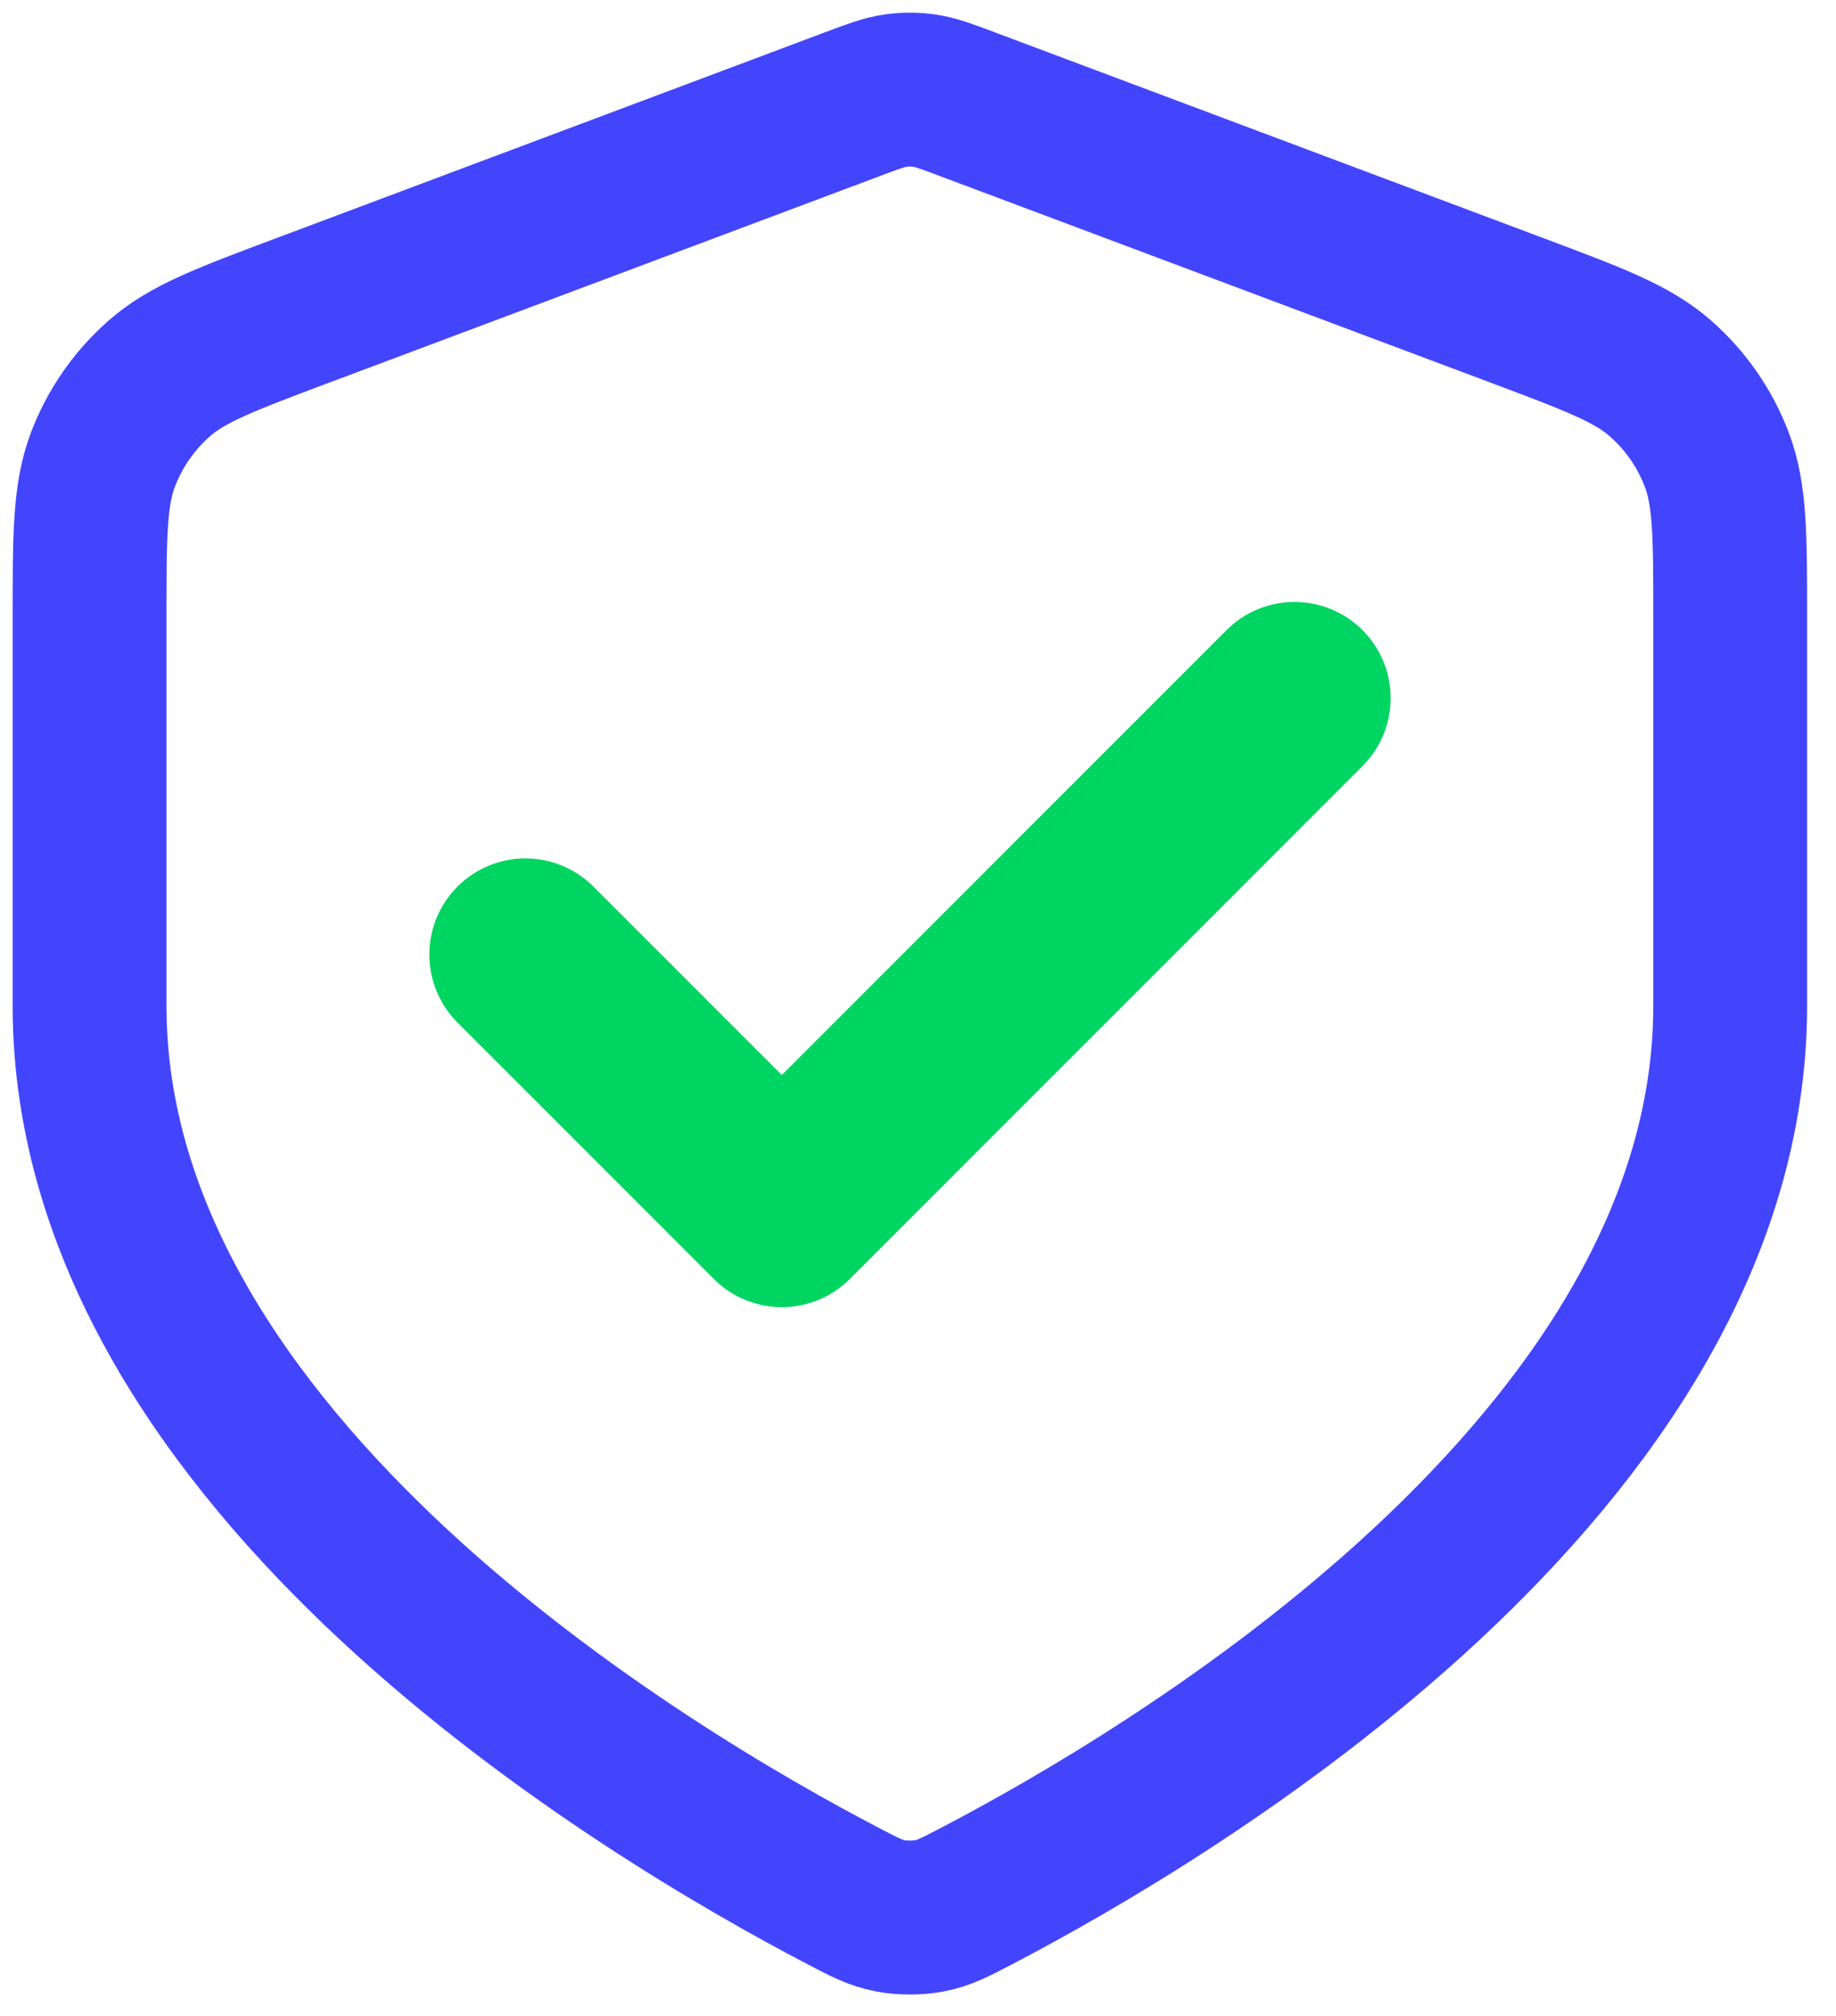
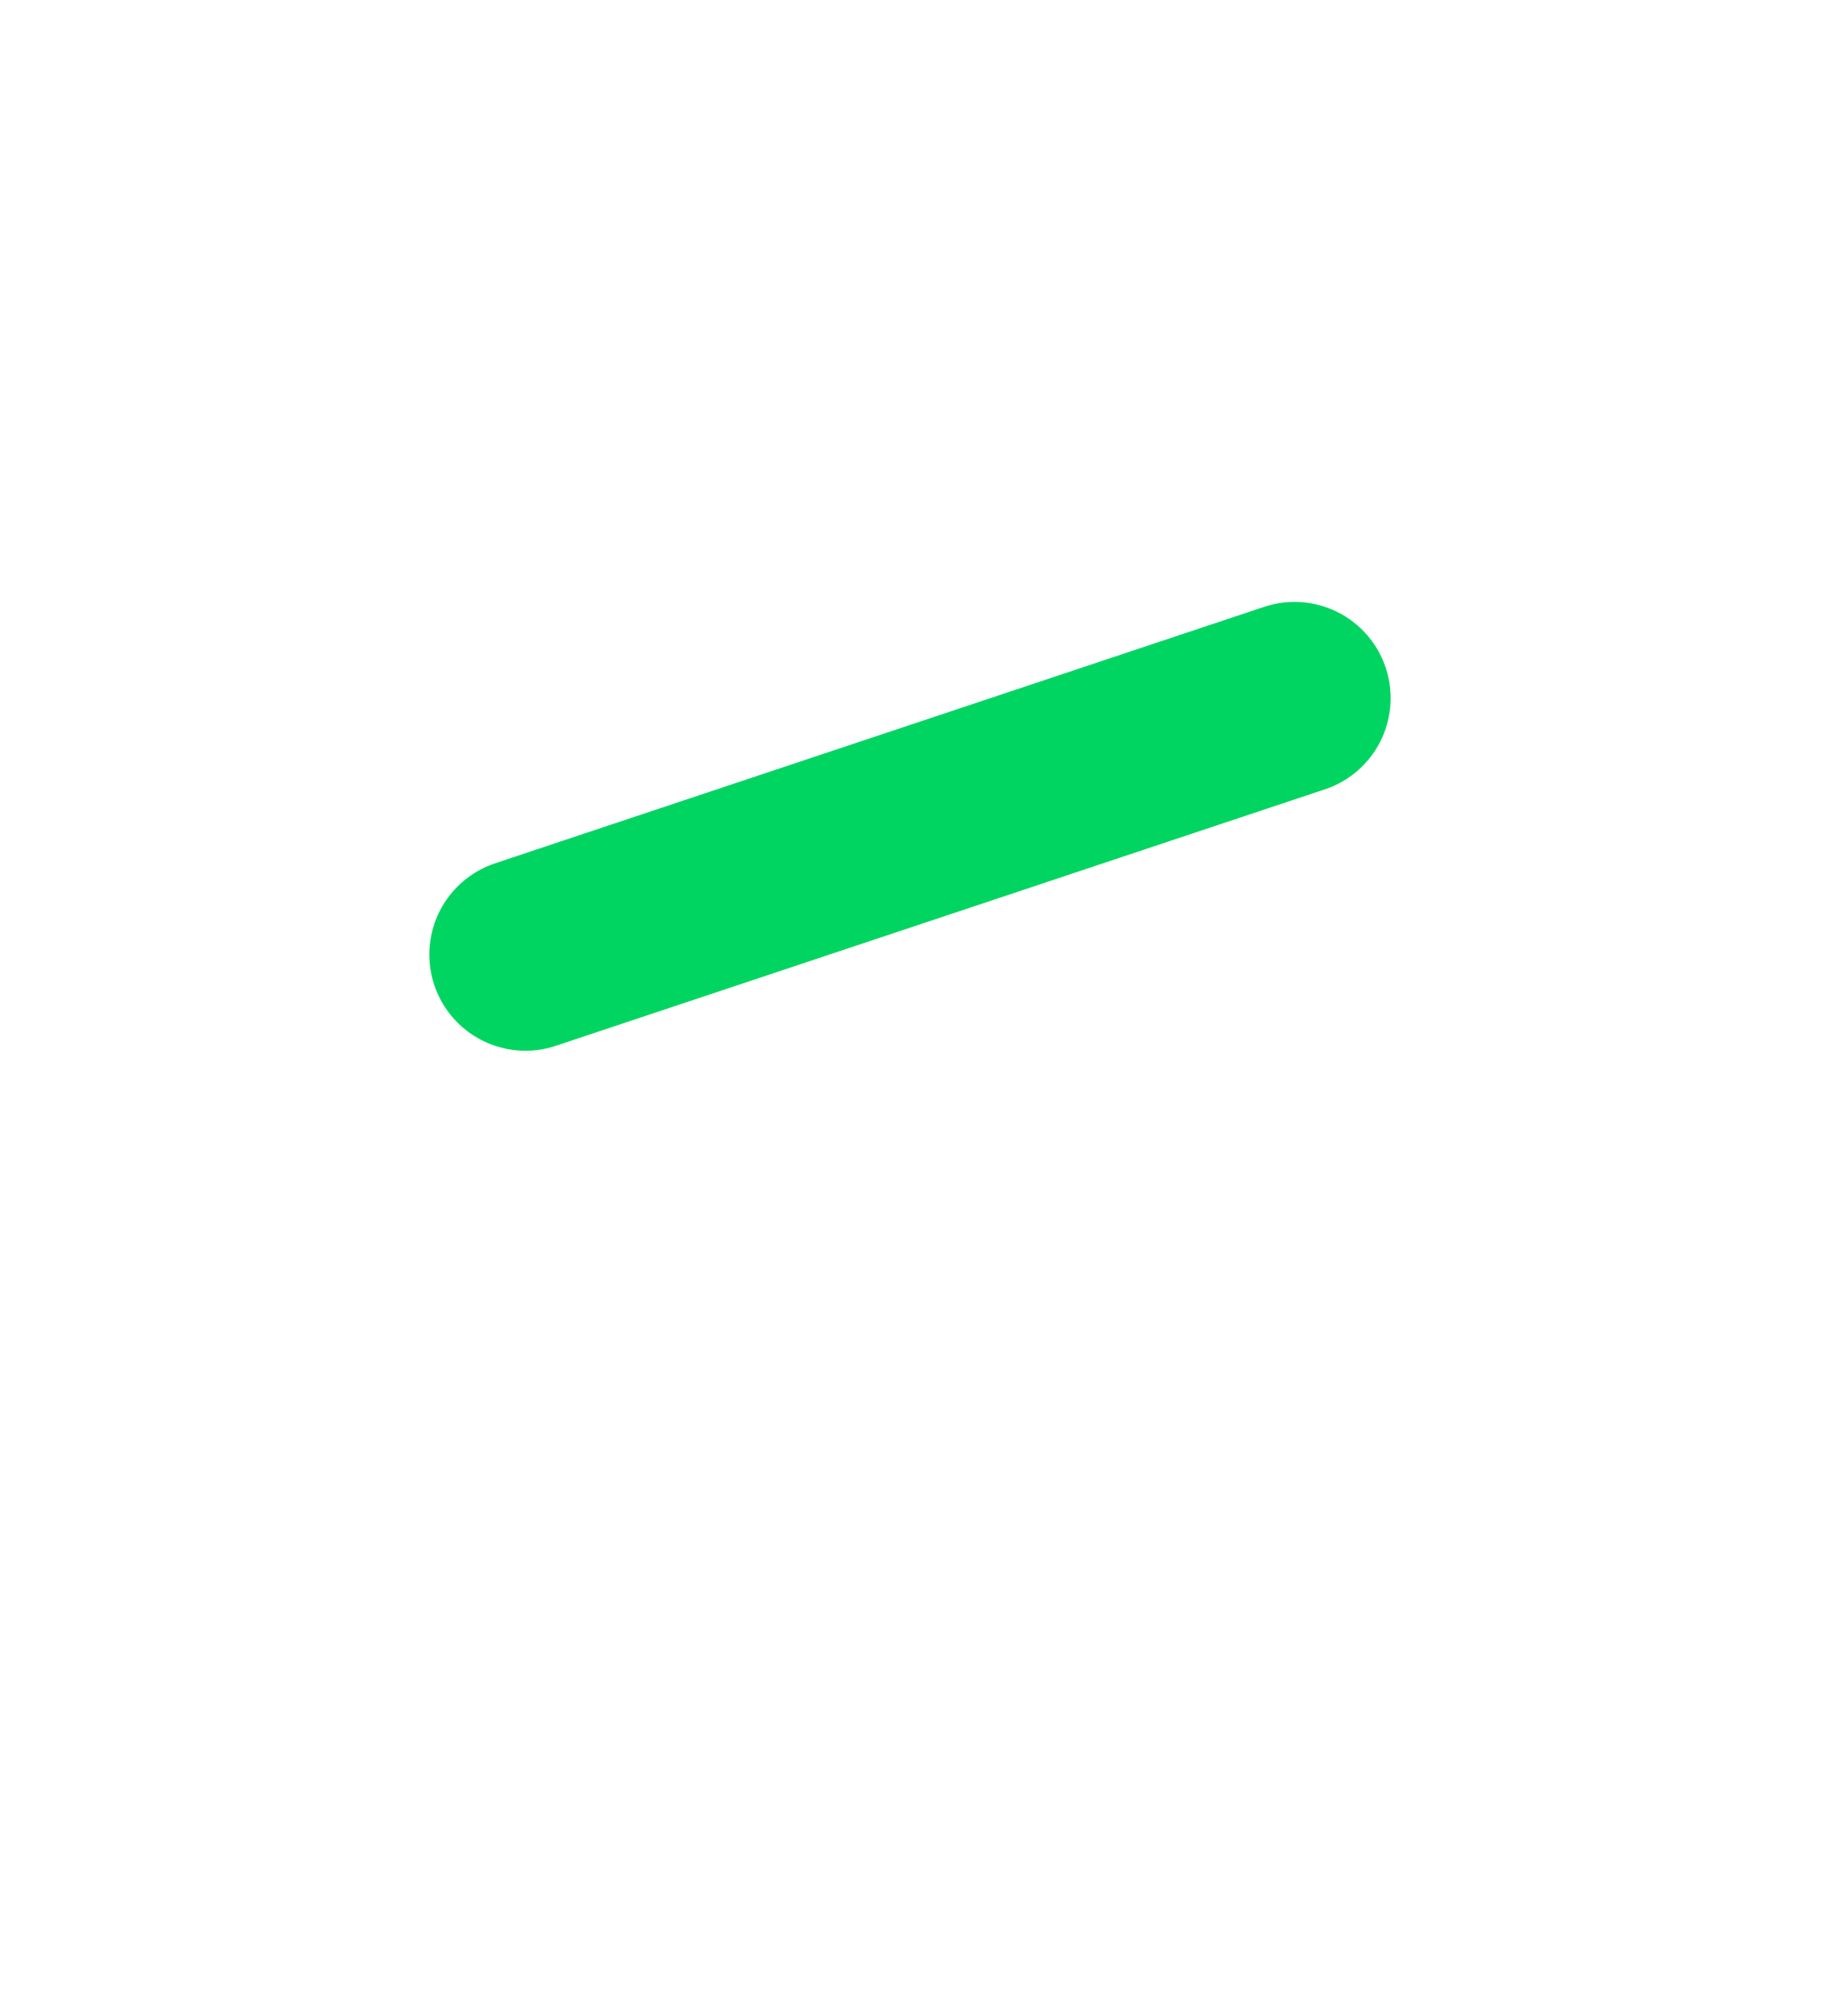
<svg xmlns="http://www.w3.org/2000/svg" width="41" height="45" viewBox="0 0 41 45" fill="none">
-   <path d="M21.787 42.335C26.135 40.07 38.637 32.668 38.637 22.453V13.792C38.637 11.961 38.637 11.046 38.337 10.259C38.073 9.564 37.643 8.943 37.085 8.452C36.454 7.895 35.597 7.574 33.883 6.931L33.883 6.931L21.605 2.327L21.604 2.326C21.128 2.148 20.891 2.059 20.646 2.024C20.429 1.992 20.208 1.992 19.991 2.024C19.746 2.059 19.509 2.148 19.033 2.326L19.032 2.327L6.755 6.931L6.754 6.931C5.04 7.574 4.183 7.895 3.552 8.452C2.994 8.943 2.564 9.564 2.299 10.259C2 11.046 2 11.961 2 13.792V22.453C2 32.668 14.502 40.07 18.85 42.335C19.32 42.58 19.555 42.703 19.881 42.766C20.135 42.816 20.502 42.816 20.756 42.766C21.082 42.703 21.317 42.58 21.787 42.335Z" stroke="#4345FD" stroke-width="3.435" stroke-linecap="round" stroke-linejoin="round" />
-   <path d="M11.734 21.308L17.459 27.032L28.908 15.583" stroke="#00D561" stroke-width="4.293" stroke-linecap="round" stroke-linejoin="round" />
+   <path d="M11.734 21.308L28.908 15.583" stroke="#00D561" stroke-width="4.293" stroke-linecap="round" stroke-linejoin="round" />
</svg>